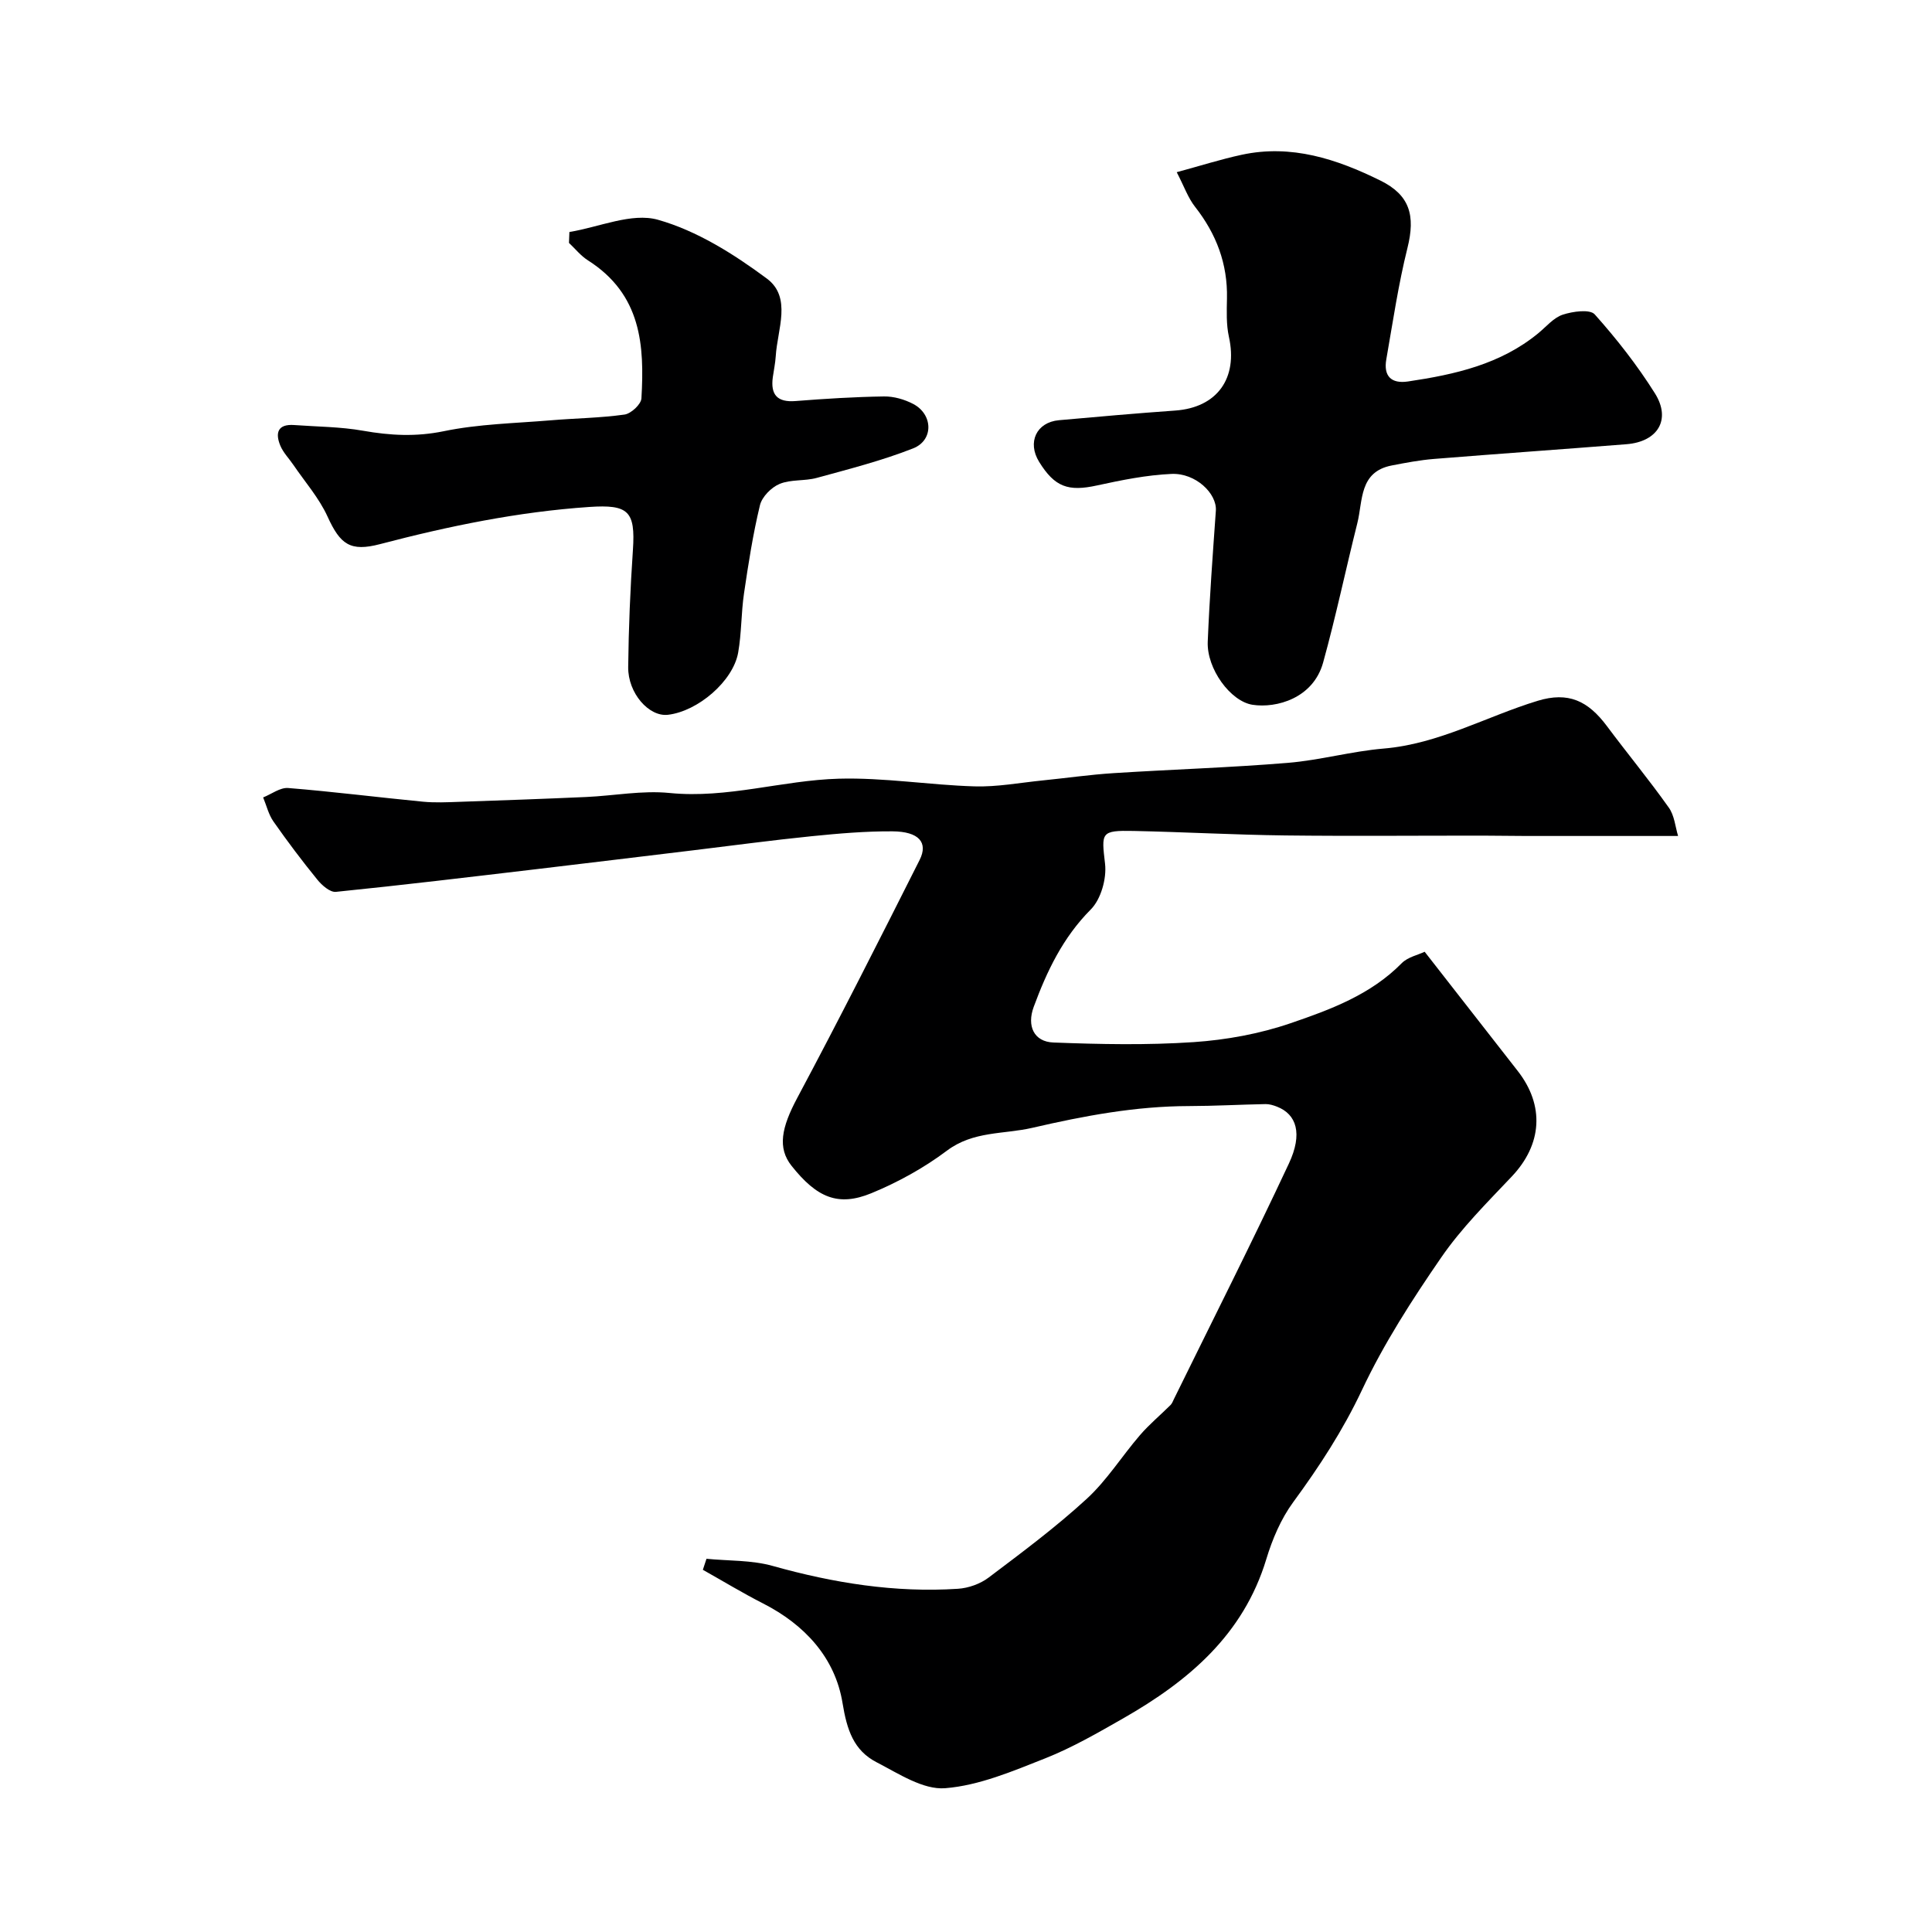
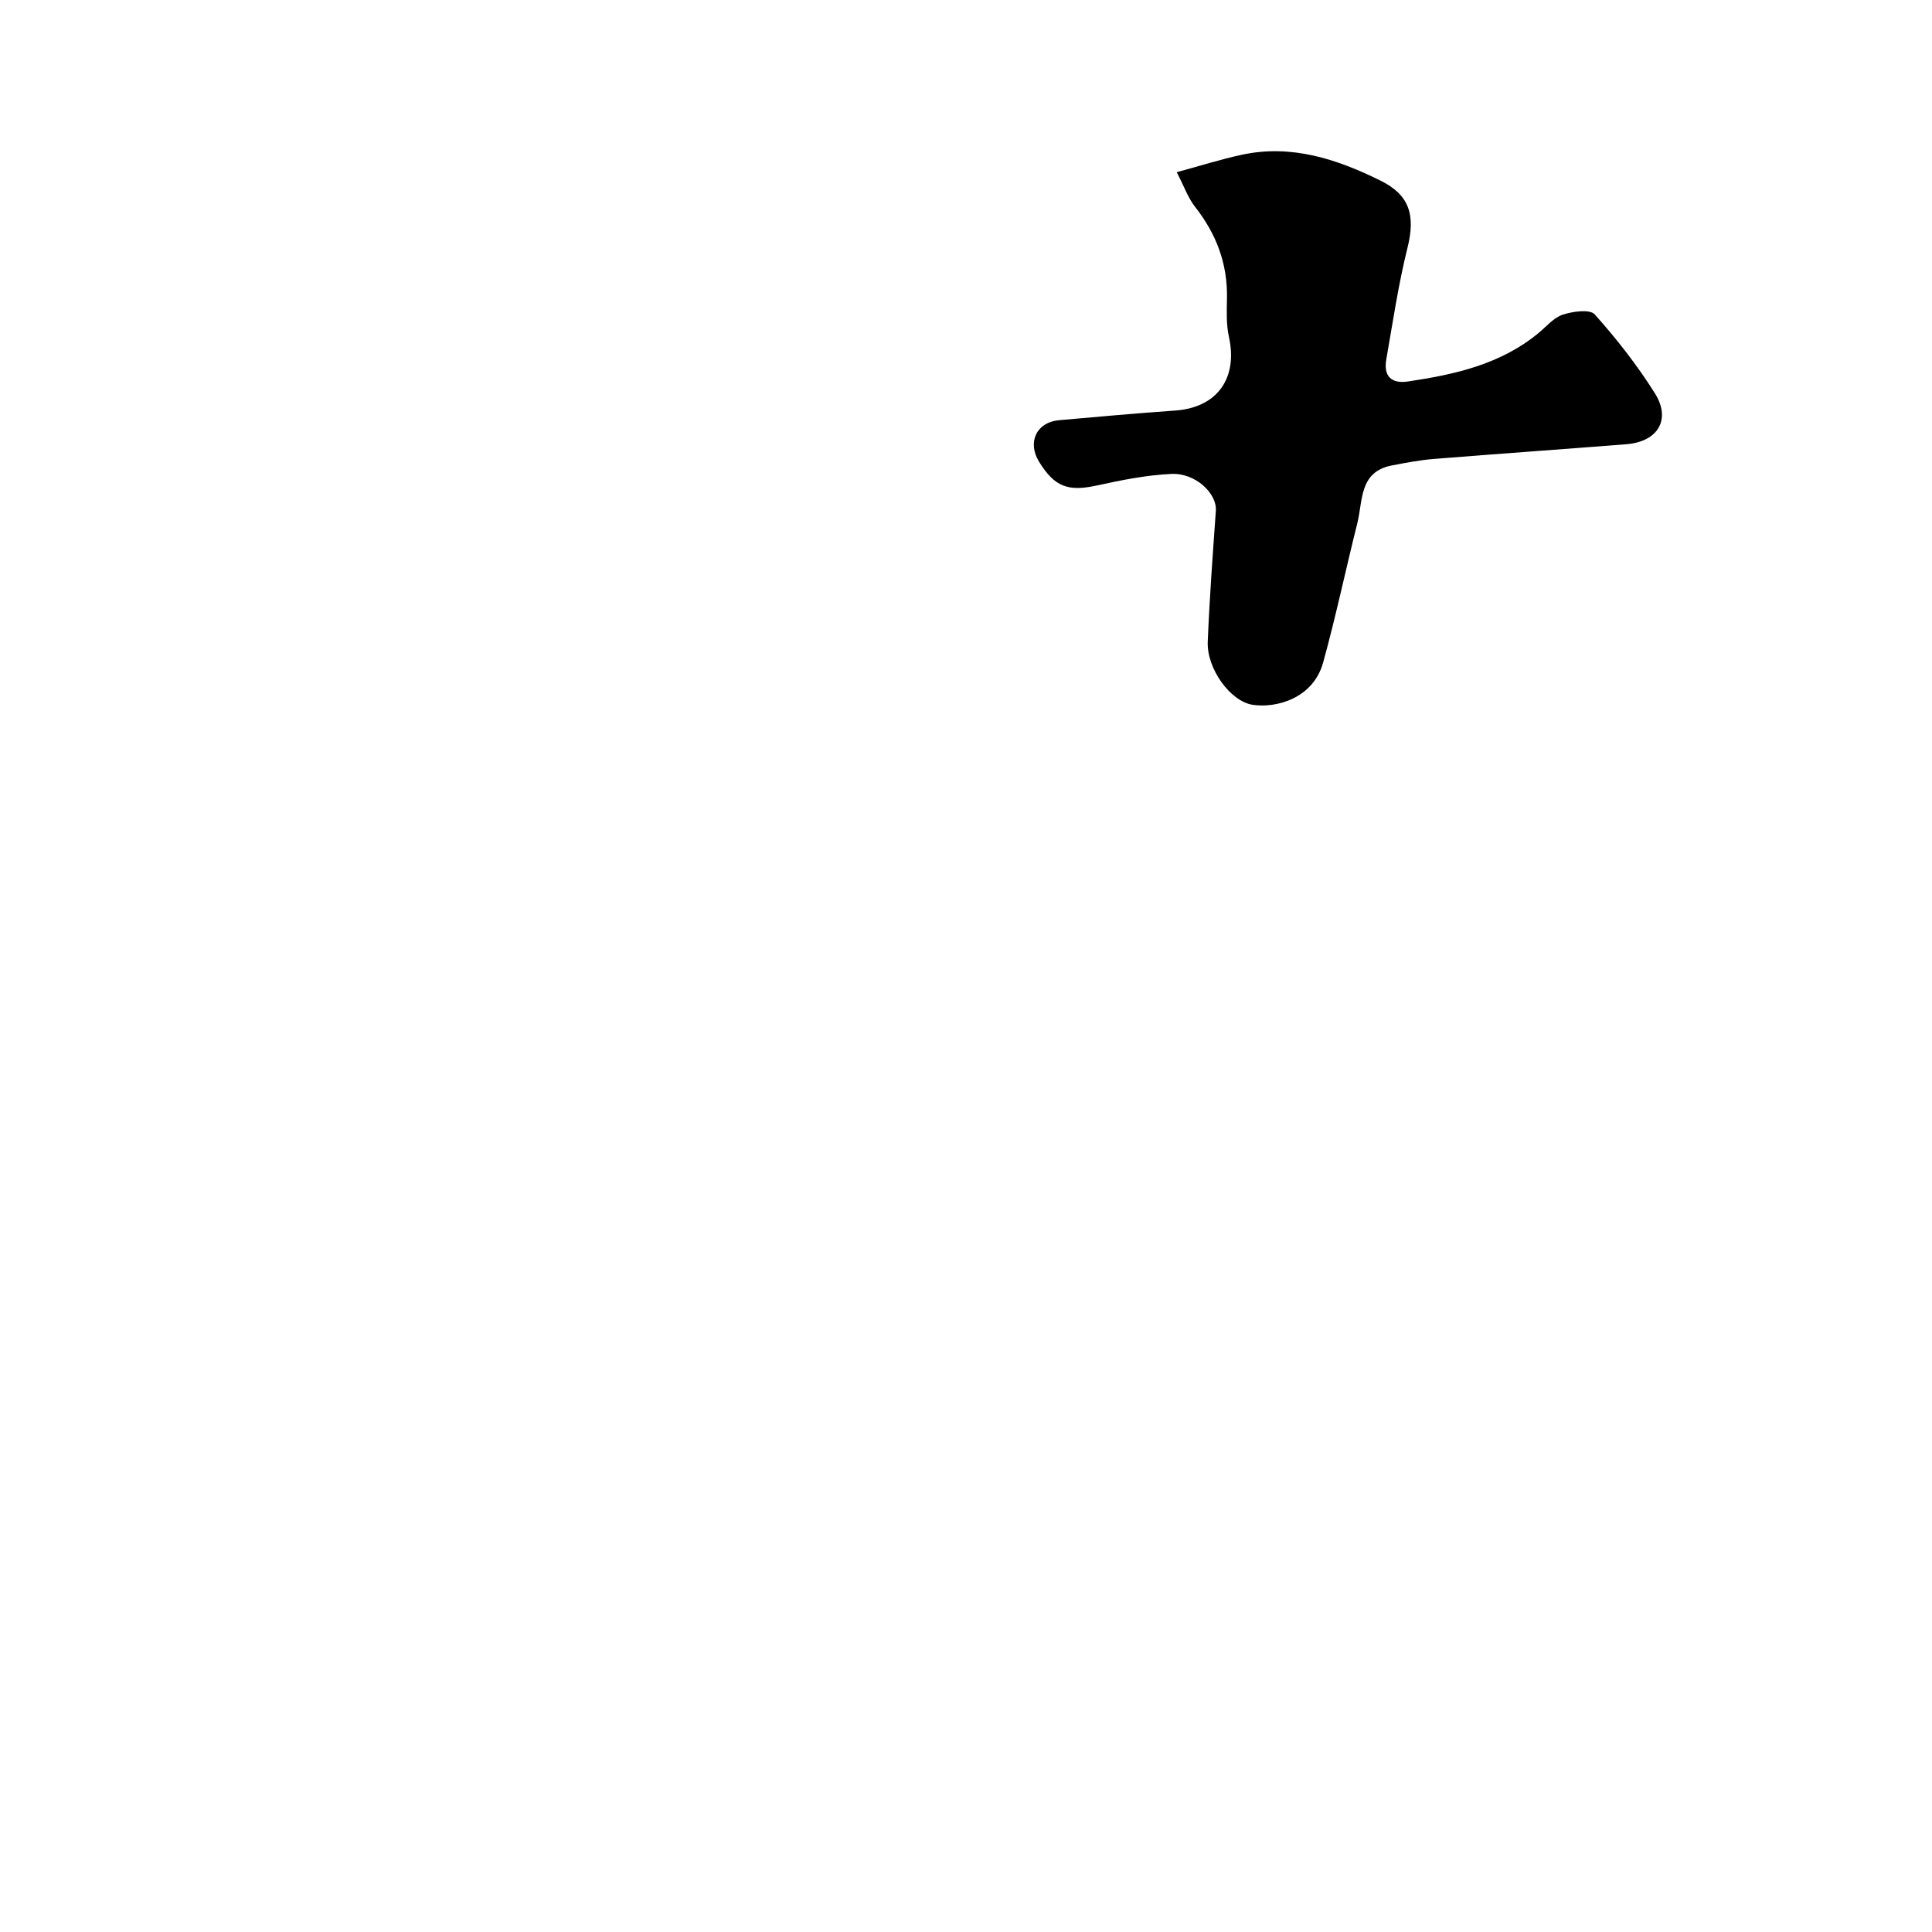
<svg xmlns="http://www.w3.org/2000/svg" enable-background="new 0 0 400 400" viewBox="0 0 400 400">
  <g fill="#000001">
-     <path d="m347.43 173.08c-10.95 0-21.17.01-31.4 0-3 0-6-.07-9-.07-13.66-.01-27.33.12-40.99-.04-10.44-.13-20.87-.71-31.3-.93-6.9-.14-6.7.32-5.95 6.81.35 3.06-.85 7.33-2.96 9.45-5.77 5.8-9.08 12.76-11.81 20.16-1.46 3.95.03 7.22 4.07 7.38 9.67.37 19.4.57 29.05-.08 6.76-.46 13.65-1.72 20.05-3.91 8.25-2.82 16.6-5.9 23.02-12.43 1.25-1.27 3.36-1.7 4.75-2.37 6.59 8.44 12.91 16.56 19.26 24.67 5.63 7.2 5.05 15.24-1.22 21.86-5.09 5.38-10.43 10.69-14.6 16.75-6.05 8.78-11.9 17.86-16.43 27.48-3.94 8.35-8.82 15.83-14.22 23.19-2.54 3.46-4.33 7.68-5.58 11.82-4.75 15.67-16.14 25.24-29.61 32.94-5.24 2.99-10.53 6.05-16.12 8.27-6.73 2.66-13.71 5.64-20.76 6.2-4.56.36-9.63-3.02-14.15-5.35-4.79-2.46-6.18-6.71-7.09-12.27-1.52-9.37-7.8-16.22-16.45-20.63-4.24-2.16-8.32-4.64-12.47-6.97l.75-2.28c4.58.45 9.34.25 13.71 1.48 12.59 3.53 25.3 5.58 38.36 4.73 2.17-.14 4.6-1.01 6.33-2.31 6.93-5.23 13.93-10.44 20.31-16.3 4.19-3.84 7.29-8.85 11.04-13.2 1.93-2.24 4.23-4.15 6.33-6.24.33-.33.5-.82.71-1.25 7.97-16.23 16.13-32.37 23.79-48.74 2.91-6.21 1.58-10.21-2.47-11.78-.74-.29-1.57-.54-2.35-.53-5.3.1-10.59.4-15.89.41-11.01.02-21.68 2.02-32.39 4.5-5.97 1.38-12.22.62-17.71 4.74-4.75 3.57-10.13 6.53-15.63 8.8-6.88 2.83-11.29.92-16.52-5.66-2.96-3.72-2.1-7.93 1.17-14.06 8.7-16.29 17.03-32.78 25.34-49.28 1.82-3.62-.17-5.88-5.6-5.92-5.59-.04-11.21.45-16.78 1.01-8.13.82-16.24 1.92-24.36 2.9-10.89 1.31-21.78 2.64-32.68 3.93-13.81 1.63-27.61 3.29-41.44 4.69-1.2.12-2.9-1.36-3.84-2.53-3.17-3.89-6.2-7.92-9.08-12.03-1.02-1.45-1.44-3.32-2.14-4.99 1.73-.69 3.53-2.09 5.19-1.95 9.31.75 18.58 1.93 27.88 2.83 2.5.24 5.04.12 7.55.03 8.76-.3 17.51-.61 26.26-1 5.76-.26 11.6-1.4 17.27-.83 11.95 1.19 23.34-2.63 35.03-2.96 9.34-.26 18.72 1.31 28.1 1.59 4.69.14 9.41-.76 14.11-1.23 4.9-.49 9.78-1.2 14.69-1.51 12.03-.77 24.08-1.14 36.09-2.13 6.65-.55 13.19-2.4 19.84-2.96 11.41-.96 21.23-6.64 31.85-9.88 6.36-1.94 10.44-.02 14.37 5.25 4.2 5.64 8.69 11.06 12.75 16.79 1.22 1.65 1.39 4.05 1.97 5.94z" />
    <path d="m243.63 35.65c4.82-1.3 9.1-2.67 13.47-3.61 10.27-2.21 19.65.88 28.69 5.34 6.09 3 7.29 7.22 5.61 13.95-1.89 7.58-3.03 15.36-4.38 23.07-.6 3.42.97 5.1 4.49 4.58 9.69-1.44 19.15-3.54 26.99-10 1.64-1.35 3.15-3.2 5.05-3.83 2.07-.68 5.62-1.18 6.62-.06 4.56 5.1 8.82 10.55 12.46 16.34 3.41 5.43.61 10.02-5.88 10.54-13.29 1.05-26.59 1.98-39.88 3.05-2.93.24-5.83.79-8.72 1.35-6.78 1.31-5.96 7.28-7.13 11.95-2.41 9.61-4.44 19.31-7.08 28.85-2.05 7.41-9.67 9.5-14.6 8.75-4.59-.7-9.53-7.48-9.29-13.08.37-9.04 1.04-18.07 1.68-27.1.25-3.56-4.18-7.84-9.18-7.62-5.18.23-10.35 1.28-15.44 2.39-5.93 1.3-8.74.34-11.97-4.89-2.5-4.04-.56-8.2 4.1-8.62 8.02-.72 16.05-1.43 24.09-2 8.66-.62 13.01-6.67 11.1-15.28-.56-2.55-.45-5.28-.4-7.92.16-7.18-2.21-13.38-6.61-18.99-1.45-1.84-2.25-4.19-3.79-7.16z" />
-     <path d="m117.89 48.03c6.16-1 12.89-4.06 18.33-2.53 8.05 2.27 15.71 7.1 22.54 12.17 5.24 3.89 2.18 10.55 1.85 16.07-.09 1.46-.41 2.91-.61 4.37-.49 3.63.93 5.23 4.74 4.92 6.09-.48 12.19-.86 18.29-.95 2.02-.03 4.24.61 6.05 1.56 4.1 2.16 4.25 7.5-.02 9.19-6.45 2.54-13.24 4.27-19.95 6.11-2.5.69-5.37.28-7.7 1.25-1.72.71-3.65 2.67-4.07 4.41-1.45 6-2.4 12.13-3.3 18.25-.6 4.06-.5 8.23-1.21 12.26-1.05 5.93-8.36 12.17-14.55 12.88-3.91.45-8.28-4.46-8.22-9.88.09-8.1.43-16.2.98-24.28.54-8.04-.96-9.41-9.03-8.87-14.73 1-29.08 3.96-43.31 7.69-6.18 1.62-8.25.09-10.89-5.71-1.75-3.84-4.66-7.15-7.07-10.69-.9-1.33-2.1-2.53-2.7-3.98-1.09-2.62-.56-4.52 2.87-4.27 4.76.35 9.59.35 14.26 1.18 5.62.99 10.95 1.28 16.69.1 7.24-1.5 14.77-1.64 22.18-2.26 5.09-.43 10.22-.48 15.26-1.19 1.35-.19 3.43-2.12 3.5-3.35.64-10.95.02-21.52-11.08-28.58-1.48-.94-2.62-2.39-3.92-3.61.03-.75.06-1.5.09-2.26z" />
  </g>
</svg>